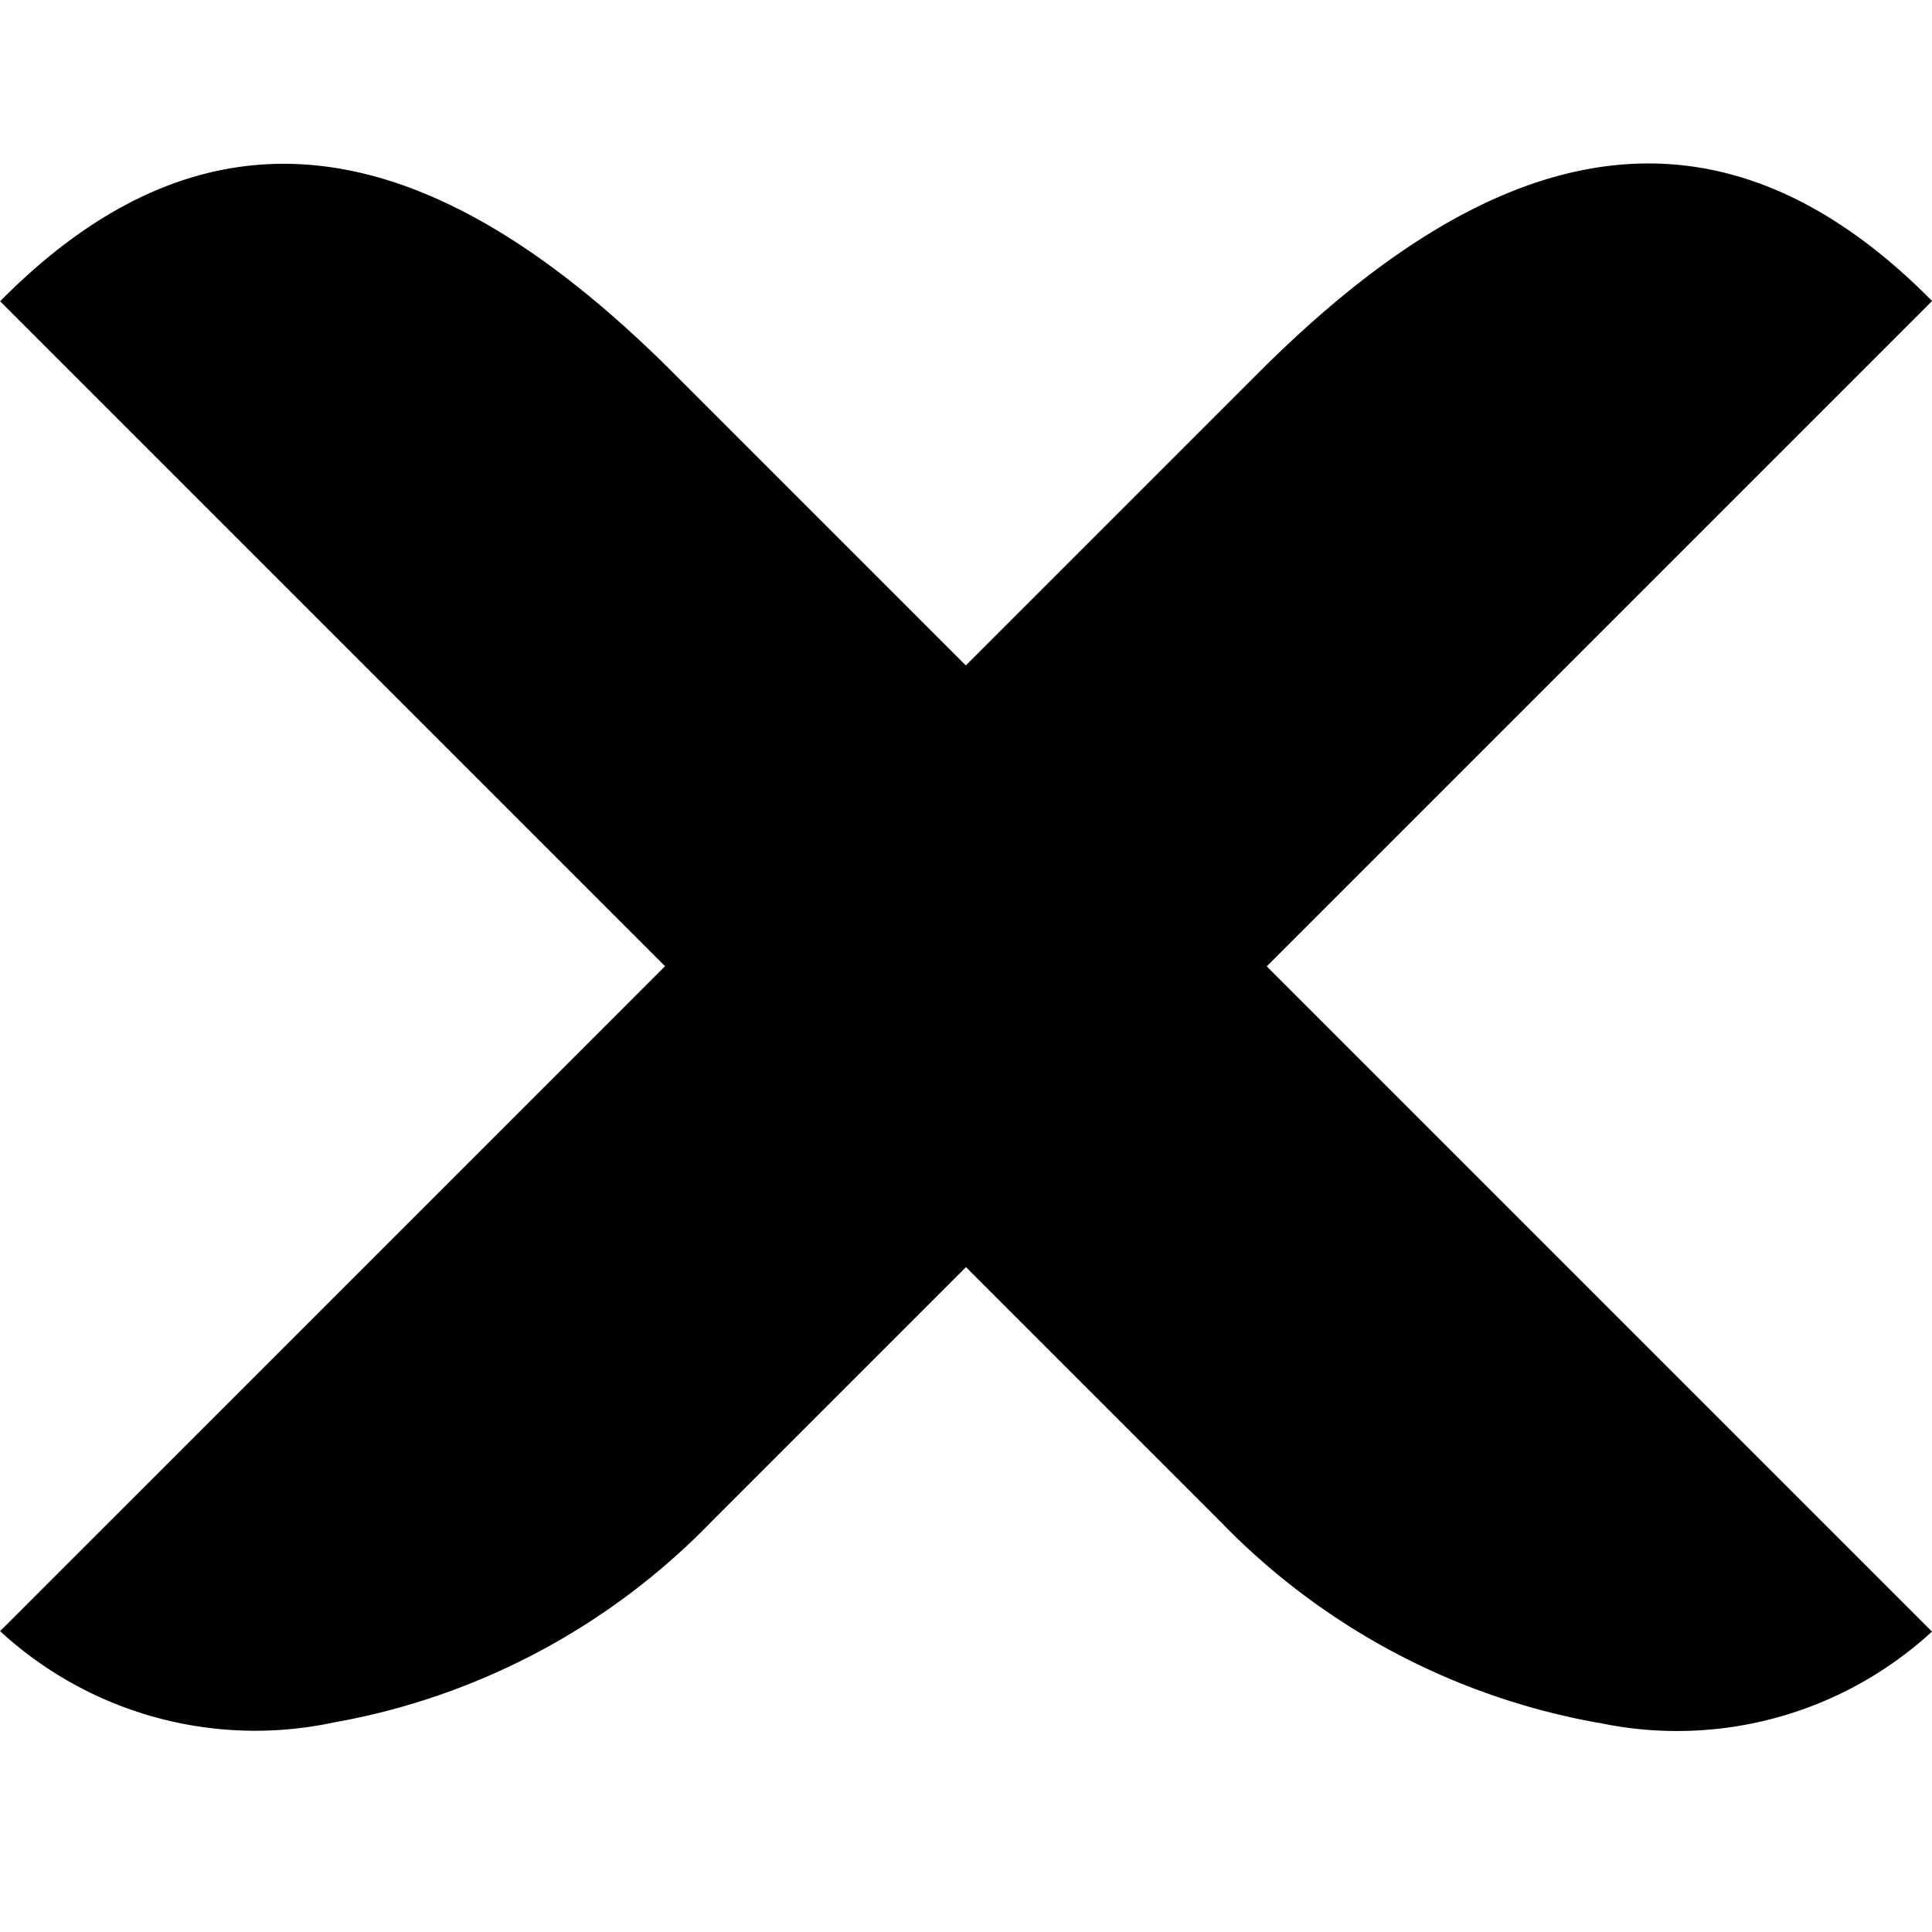
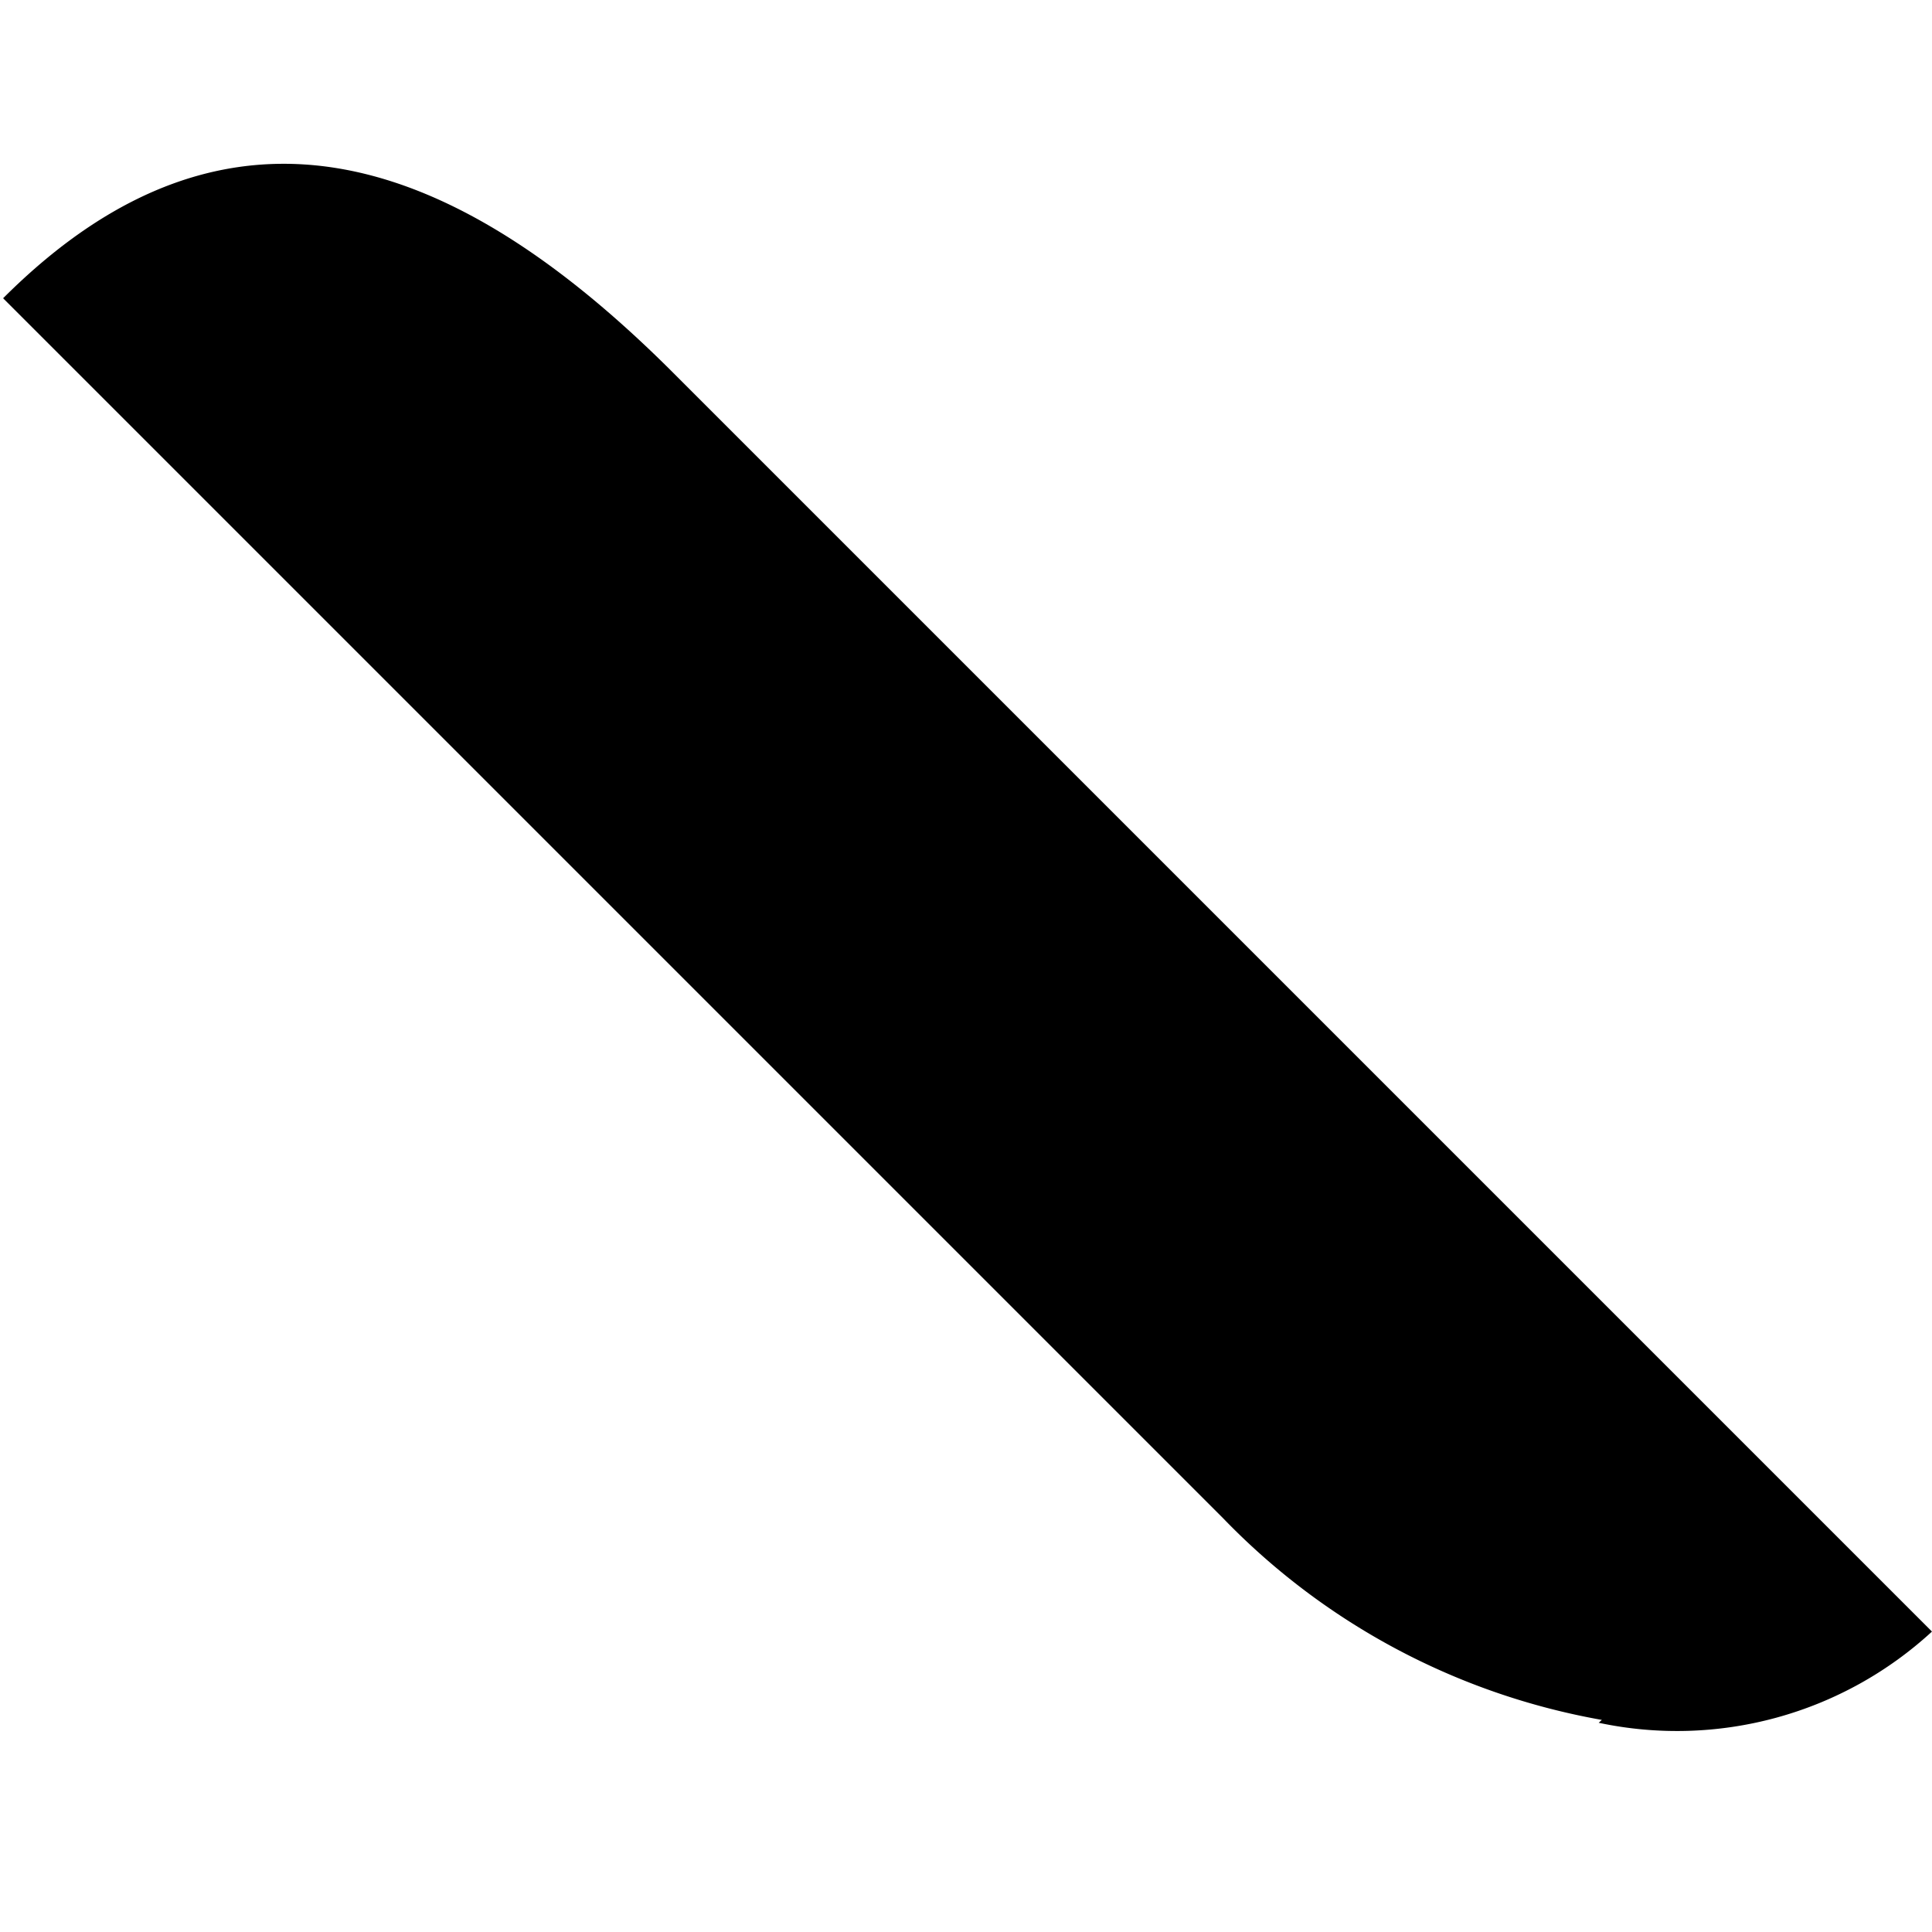
<svg xmlns="http://www.w3.org/2000/svg" width="20.939" height="20.943" viewBox="0 0 20.939 20.943">
  <g id="Group_1174" data-name="Group 1174" transform="translate(17.939 4.636) rotate(90)">
    <g id="Group_92" data-name="Group 92" transform="translate(0.08 10.424) rotate(-45)">
-       <path id="Path_301" data-name="Path 301" d="M-19.733-4.964a4.081,4.081,0,0,0,1.855-3.253H-37.171c-3.257,0-5.707,1.036-5.707,4.564v.046h18.7a7.529,7.529,0,0,0,4.447-1.357" transform="translate(36.539 7.894)" />
+       <path id="Path_301" data-name="Path 301" d="M-19.733-4.964a4.081,4.081,0,0,0,1.855-3.253H-37.171c-3.257,0-5.707,1.036-5.707,4.564h18.7a7.529,7.529,0,0,0,4.447-1.357" transform="translate(36.539 7.894)" />
    </g>
    <g id="Group_94" data-name="Group 94" transform="translate(-1.374 -3.001) rotate(45)">
-       <path id="Path_303" data-name="Path 303" d="M0,.047V0H18.7a7.528,7.528,0,0,1,4.447,1.358A4.08,4.08,0,0,1,25,4.612H5.708C2.45,4.611,0,3.575,0,.047" transform="translate(0)" />
-     </g>
+       </g>
  </g>
</svg>